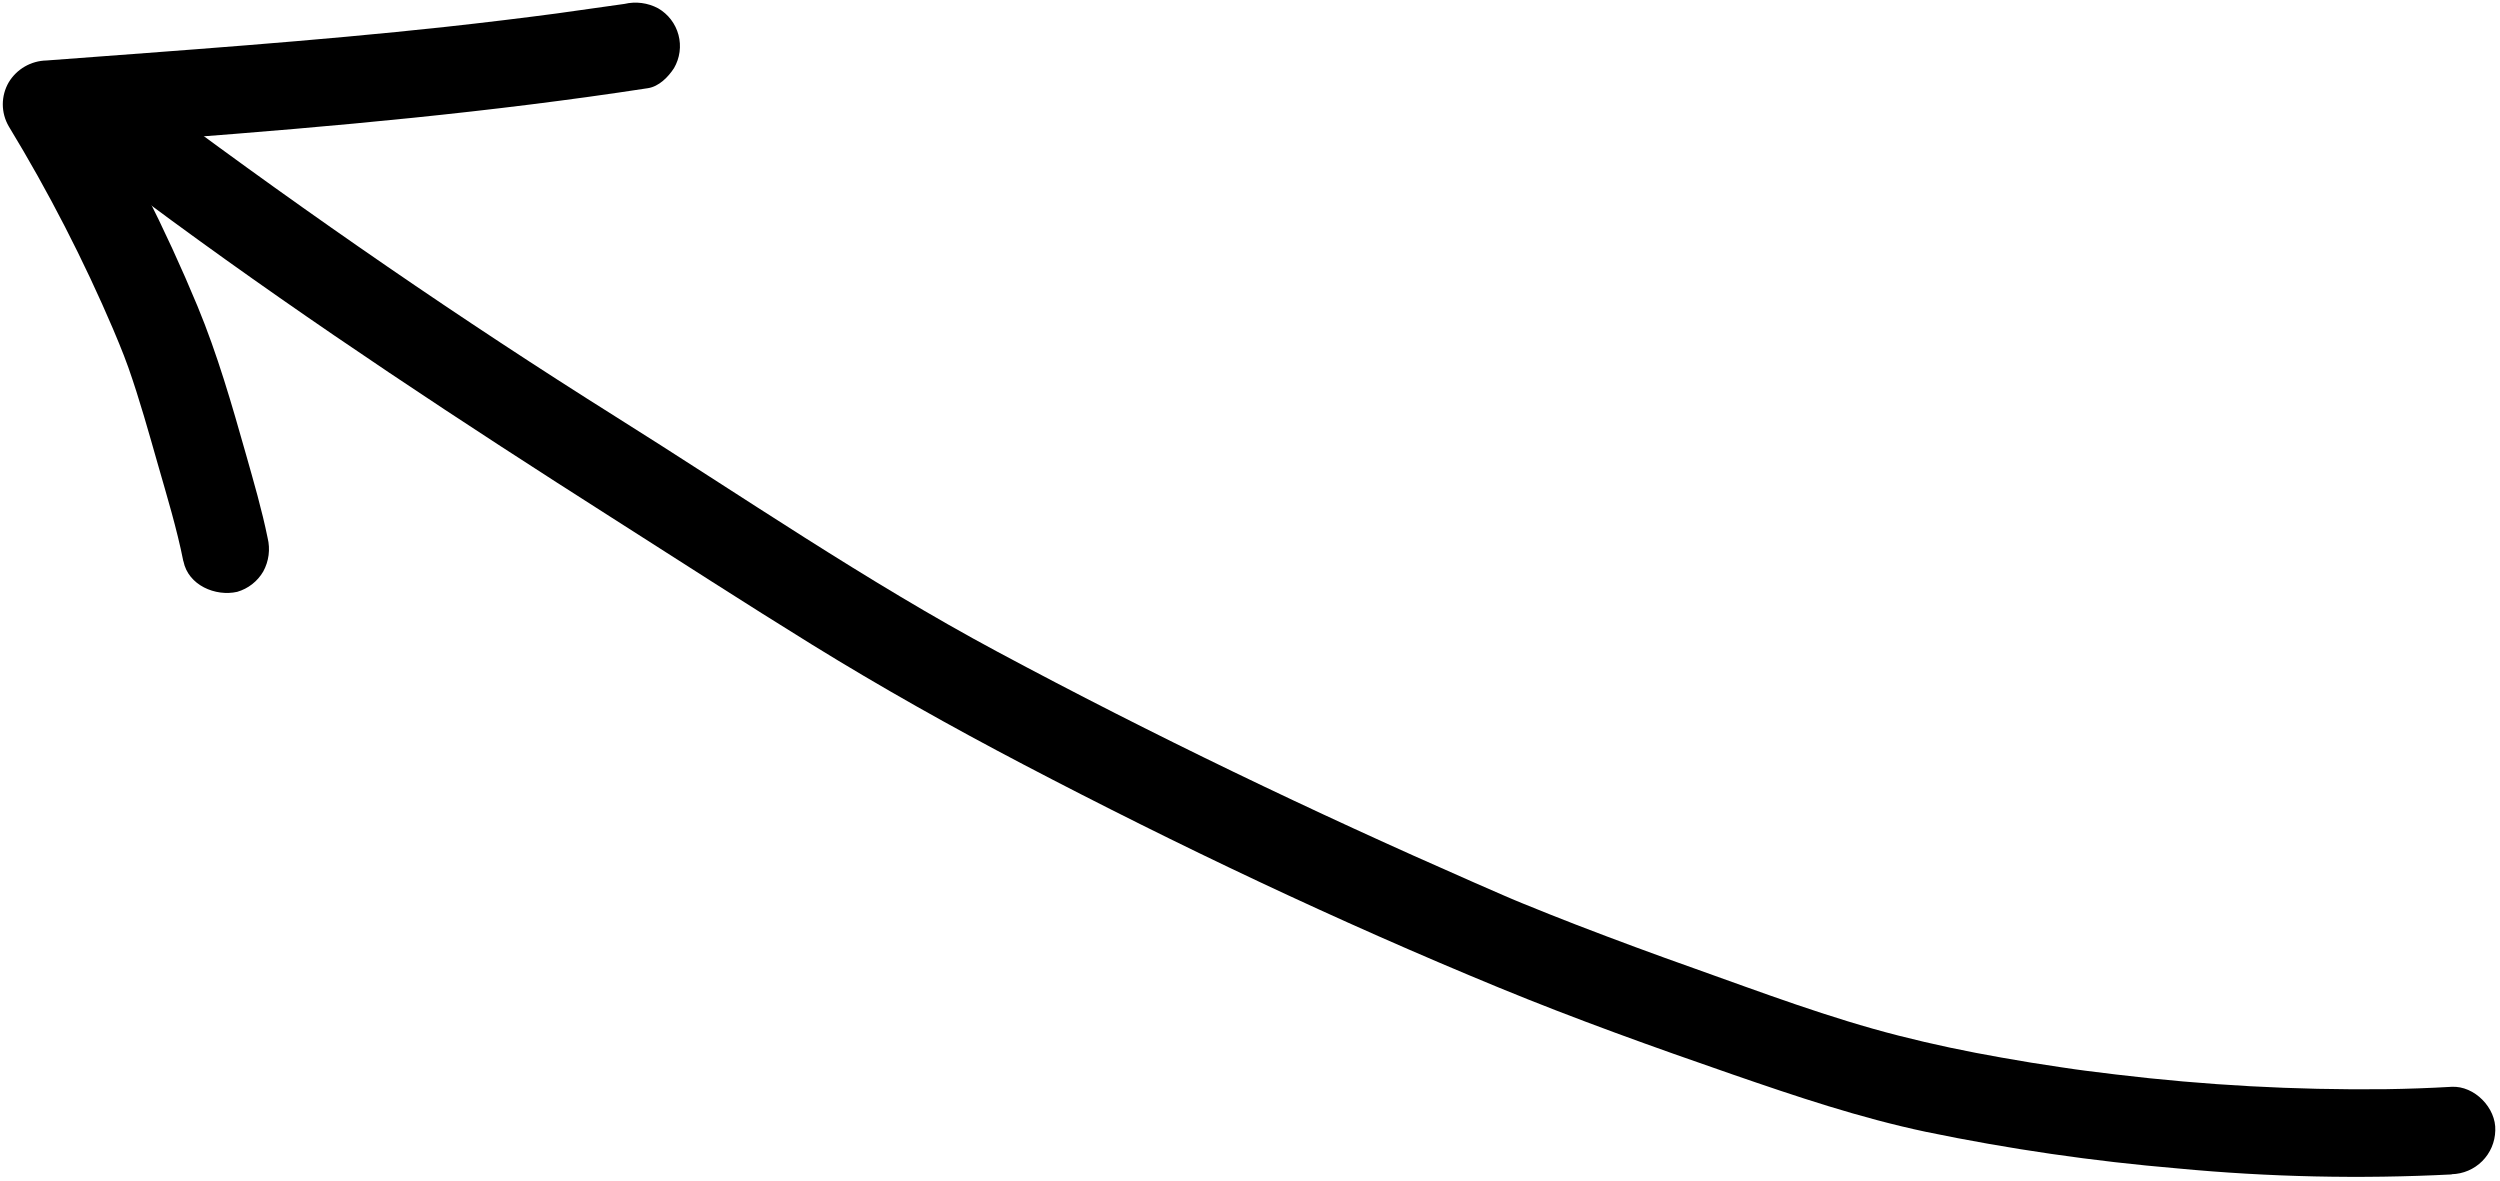
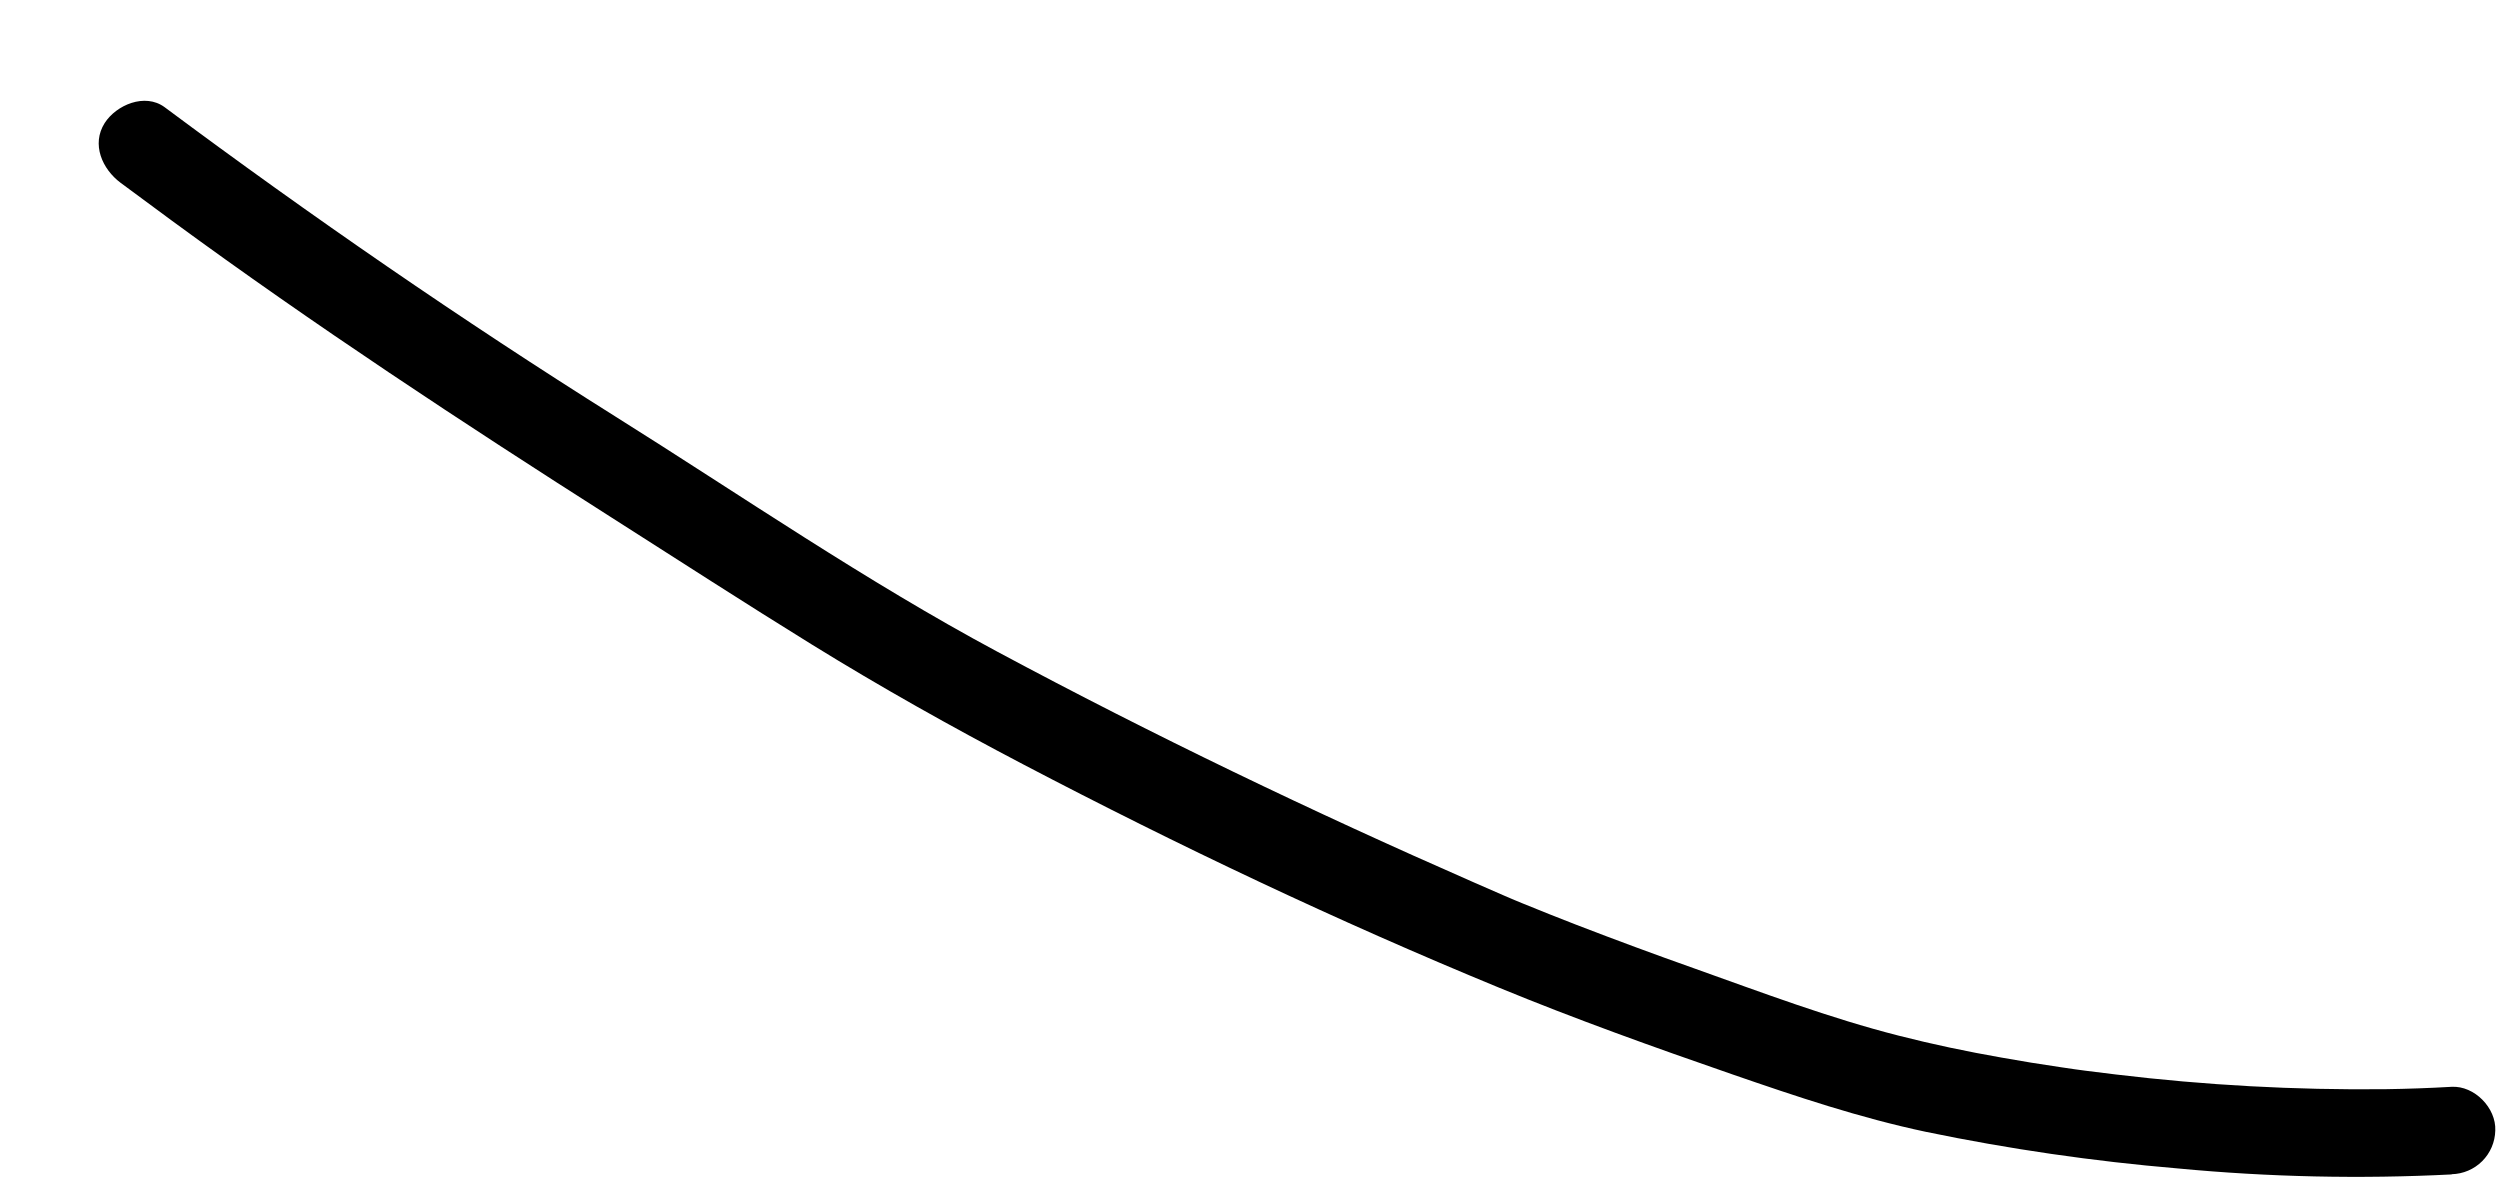
<svg xmlns="http://www.w3.org/2000/svg" width="472" height="223" viewBox="0 0 472 223" fill="none">
  <path d="M462.889 221.731C445.645 222.61 428.359 222.232 411.169 220.601C395.192 219.25 379.31 216.943 363.609 213.691C351.109 211.041 339.129 207.011 327.069 202.841C312.269 197.721 297.499 192.431 283.019 186.471C252.439 173.881 222.449 159.641 193.159 144.301C179.589 137.191 166.309 129.741 153.269 121.681C140.619 113.861 128.129 105.781 115.589 97.791C87.329 79.791 59.409 61.441 32.379 41.611C29.173 39.258 25.969 36.891 22.769 34.511C19.319 31.941 17.209 27.251 19.769 23.221C21.969 19.811 27.349 17.511 31.059 20.221C58.679 40.781 87.059 60.341 116.189 78.641C140.089 93.641 163.429 109.711 188.319 123.051C217.739 138.821 247.739 153.221 278.319 166.621C280.189 167.441 282.049 168.261 283.909 169.061L285.309 169.661L285.969 169.941L287.369 170.521C290.756 171.908 294.163 173.264 297.589 174.591C305.003 177.451 312.456 180.208 319.949 182.861C332.659 187.391 345.419 192.211 358.509 195.541C364.929 197.181 371.419 198.541 377.939 199.681C381.646 200.348 385.363 200.951 389.089 201.491L391.819 201.891C392.329 201.961 394.939 202.311 393.099 202.071C395.219 202.341 397.349 202.611 399.469 202.861C416.331 204.892 433.307 205.82 450.289 205.641C454.483 205.581 458.673 205.431 462.859 205.191C467.179 204.951 471.299 209.191 471.109 213.441C471.063 215.615 470.179 217.686 468.642 219.224C467.105 220.761 465.033 221.645 462.859 221.691L462.889 221.731Z" fill="black" />
-   <path d="M34.615 105.969C33.395 99.819 31.545 93.759 29.825 87.739C28.105 81.719 26.355 75.409 24.235 69.389C23.175 66.389 21.875 63.389 20.625 60.389L21.465 62.389C15.784 49.092 9.164 36.216 1.655 23.859C0.918 22.595 0.529 21.158 0.529 19.694C0.529 18.231 0.918 16.794 1.655 15.529C2.4 14.298 3.445 13.276 4.691 12.557C5.938 11.839 7.346 11.447 8.785 11.419C33.935 9.519 59.095 7.789 84.165 5.069C91.418 4.276 98.658 3.399 105.885 2.439L103.695 2.739C108.435 2.073 113.168 1.406 117.895 0.739C120.045 0.232 122.307 0.527 124.255 1.569C125.194 2.113 126.017 2.836 126.676 3.698C127.336 4.56 127.818 5.543 128.097 6.592C128.376 7.641 128.445 8.734 128.3 9.809C128.156 10.885 127.8 11.921 127.255 12.859C126.165 14.549 124.395 16.339 122.325 16.649C92.785 21.189 63.035 23.879 33.255 26.139C25.115 26.759 16.971 27.369 8.825 27.969L15.905 15.529C24.074 29.067 31.221 43.196 37.285 57.799C41.065 66.919 43.765 76.349 46.445 85.799C47.915 91.009 49.445 96.239 50.525 101.549C51.057 103.698 50.761 105.969 49.695 107.909C48.609 109.768 46.852 111.139 44.785 111.739C40.695 112.669 35.535 110.499 34.635 105.969H34.615Z" fill="black" />
</svg>